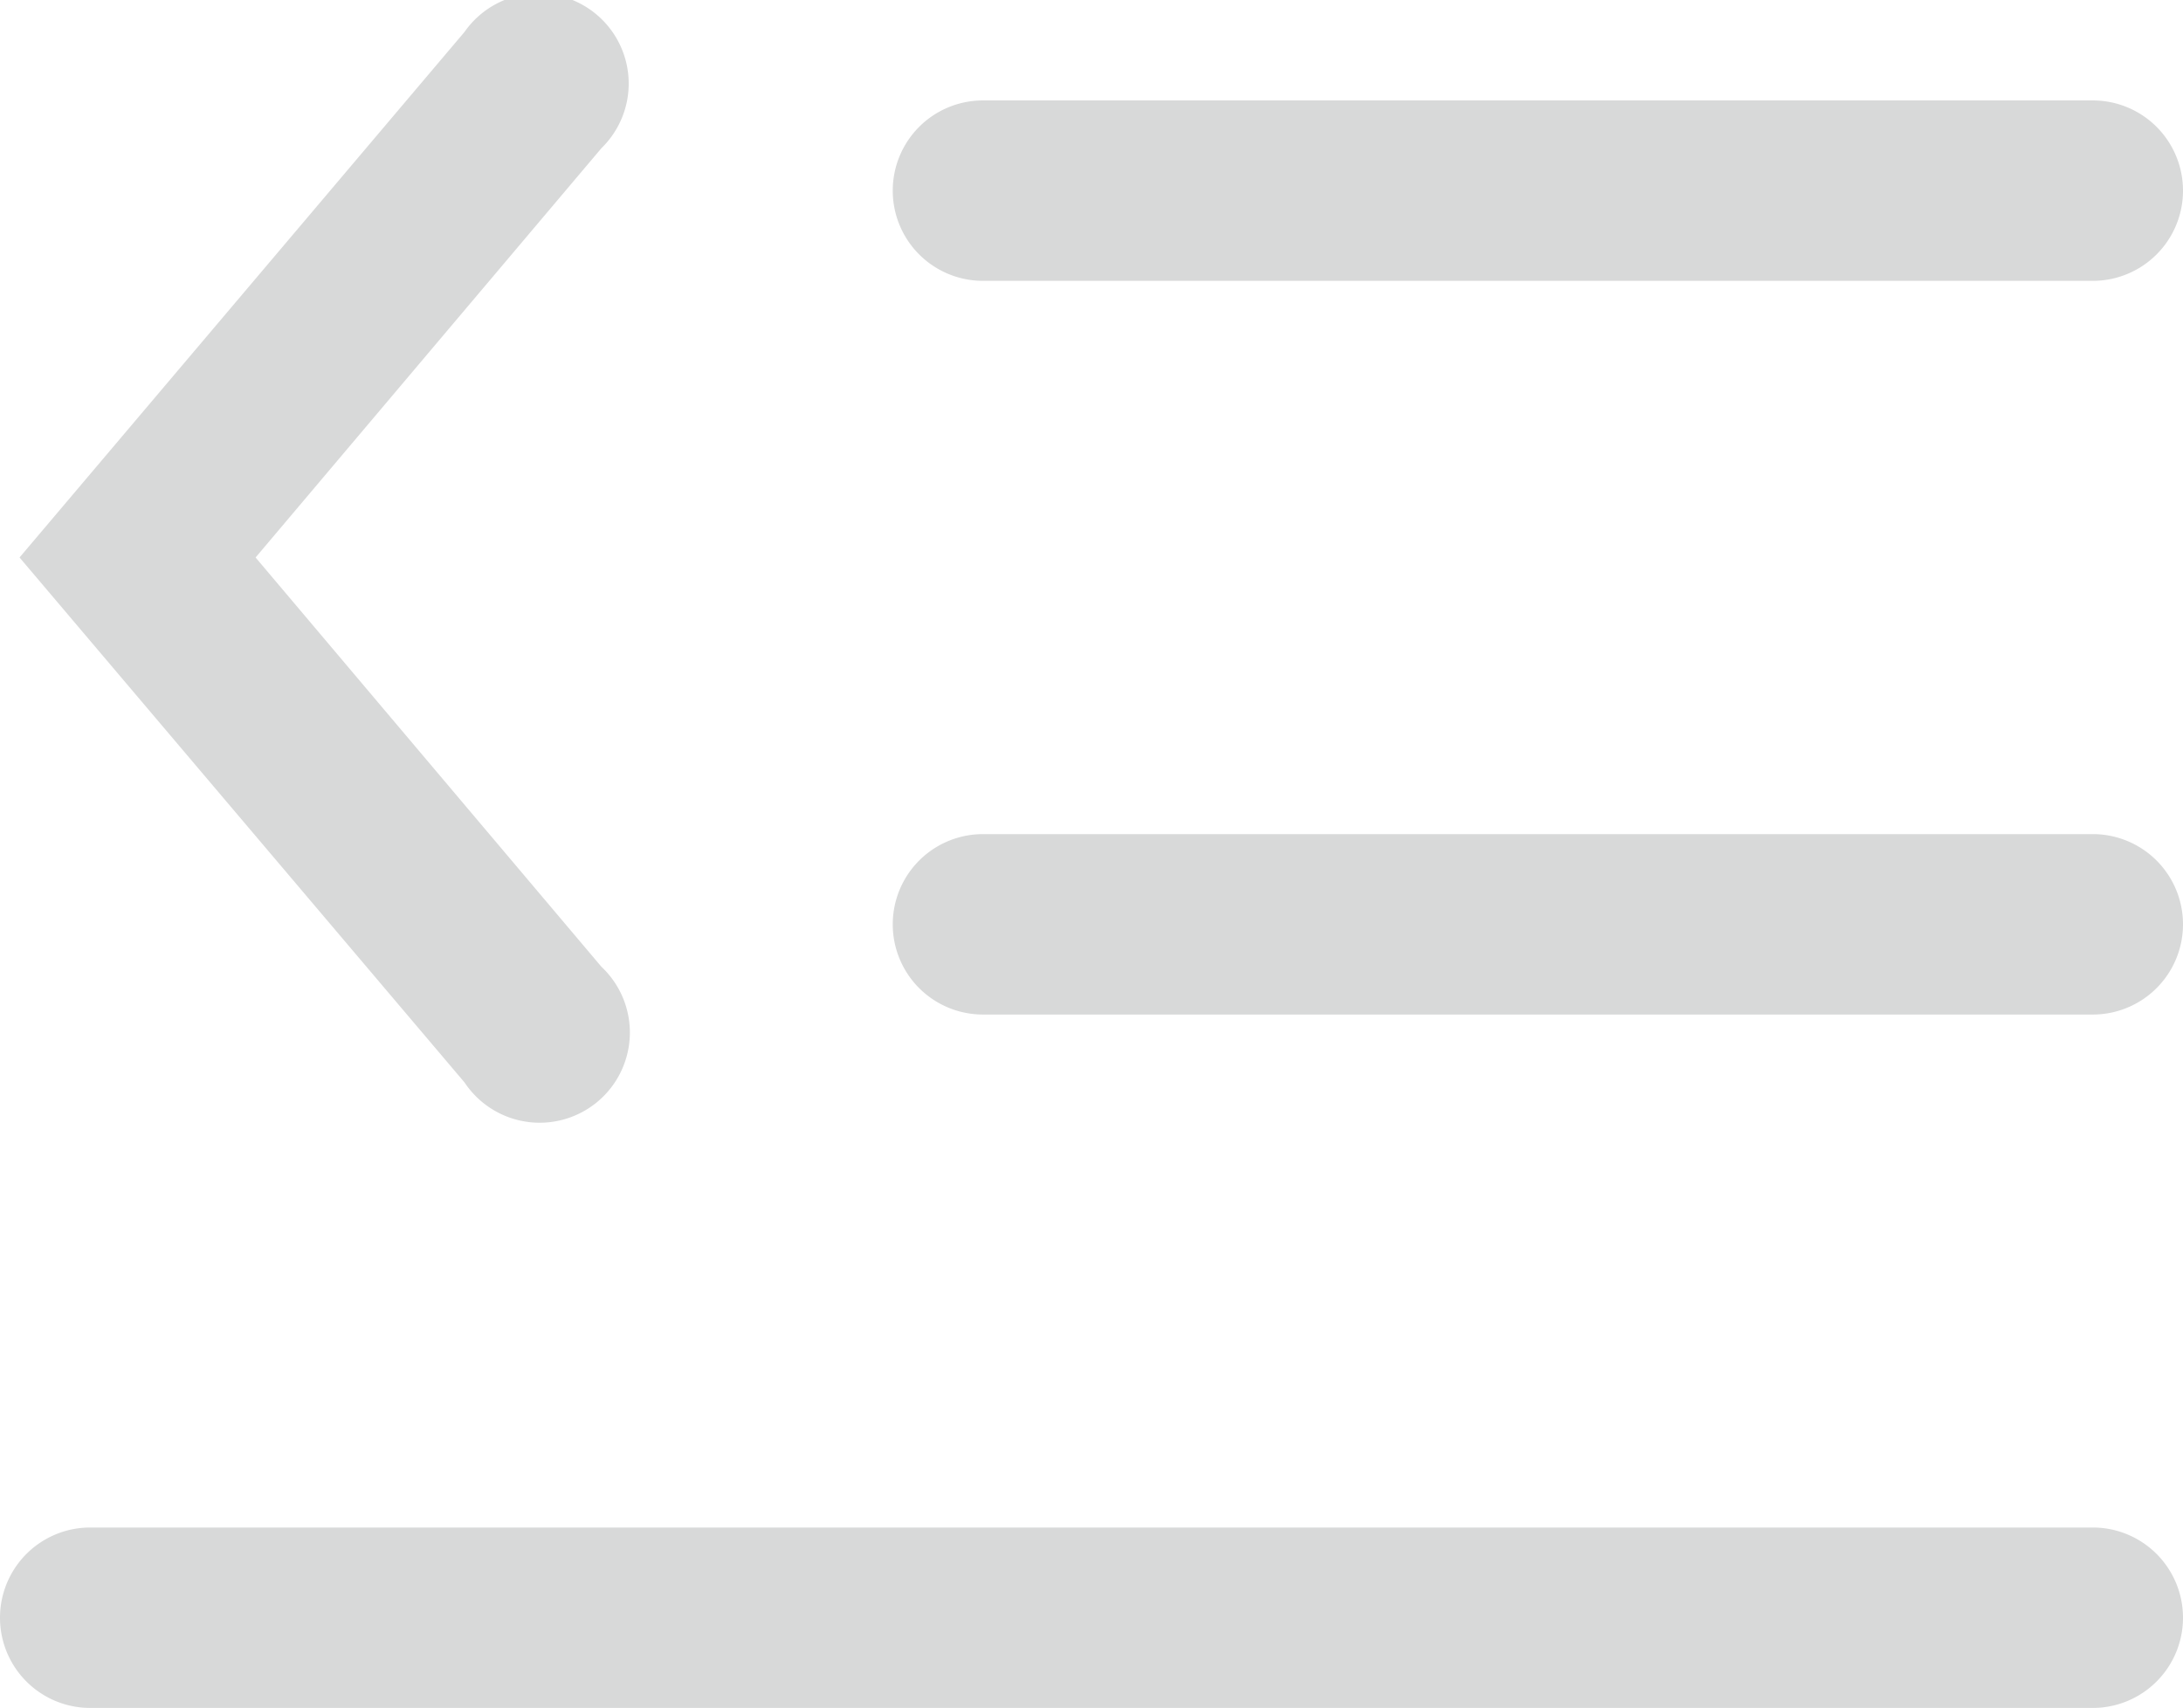
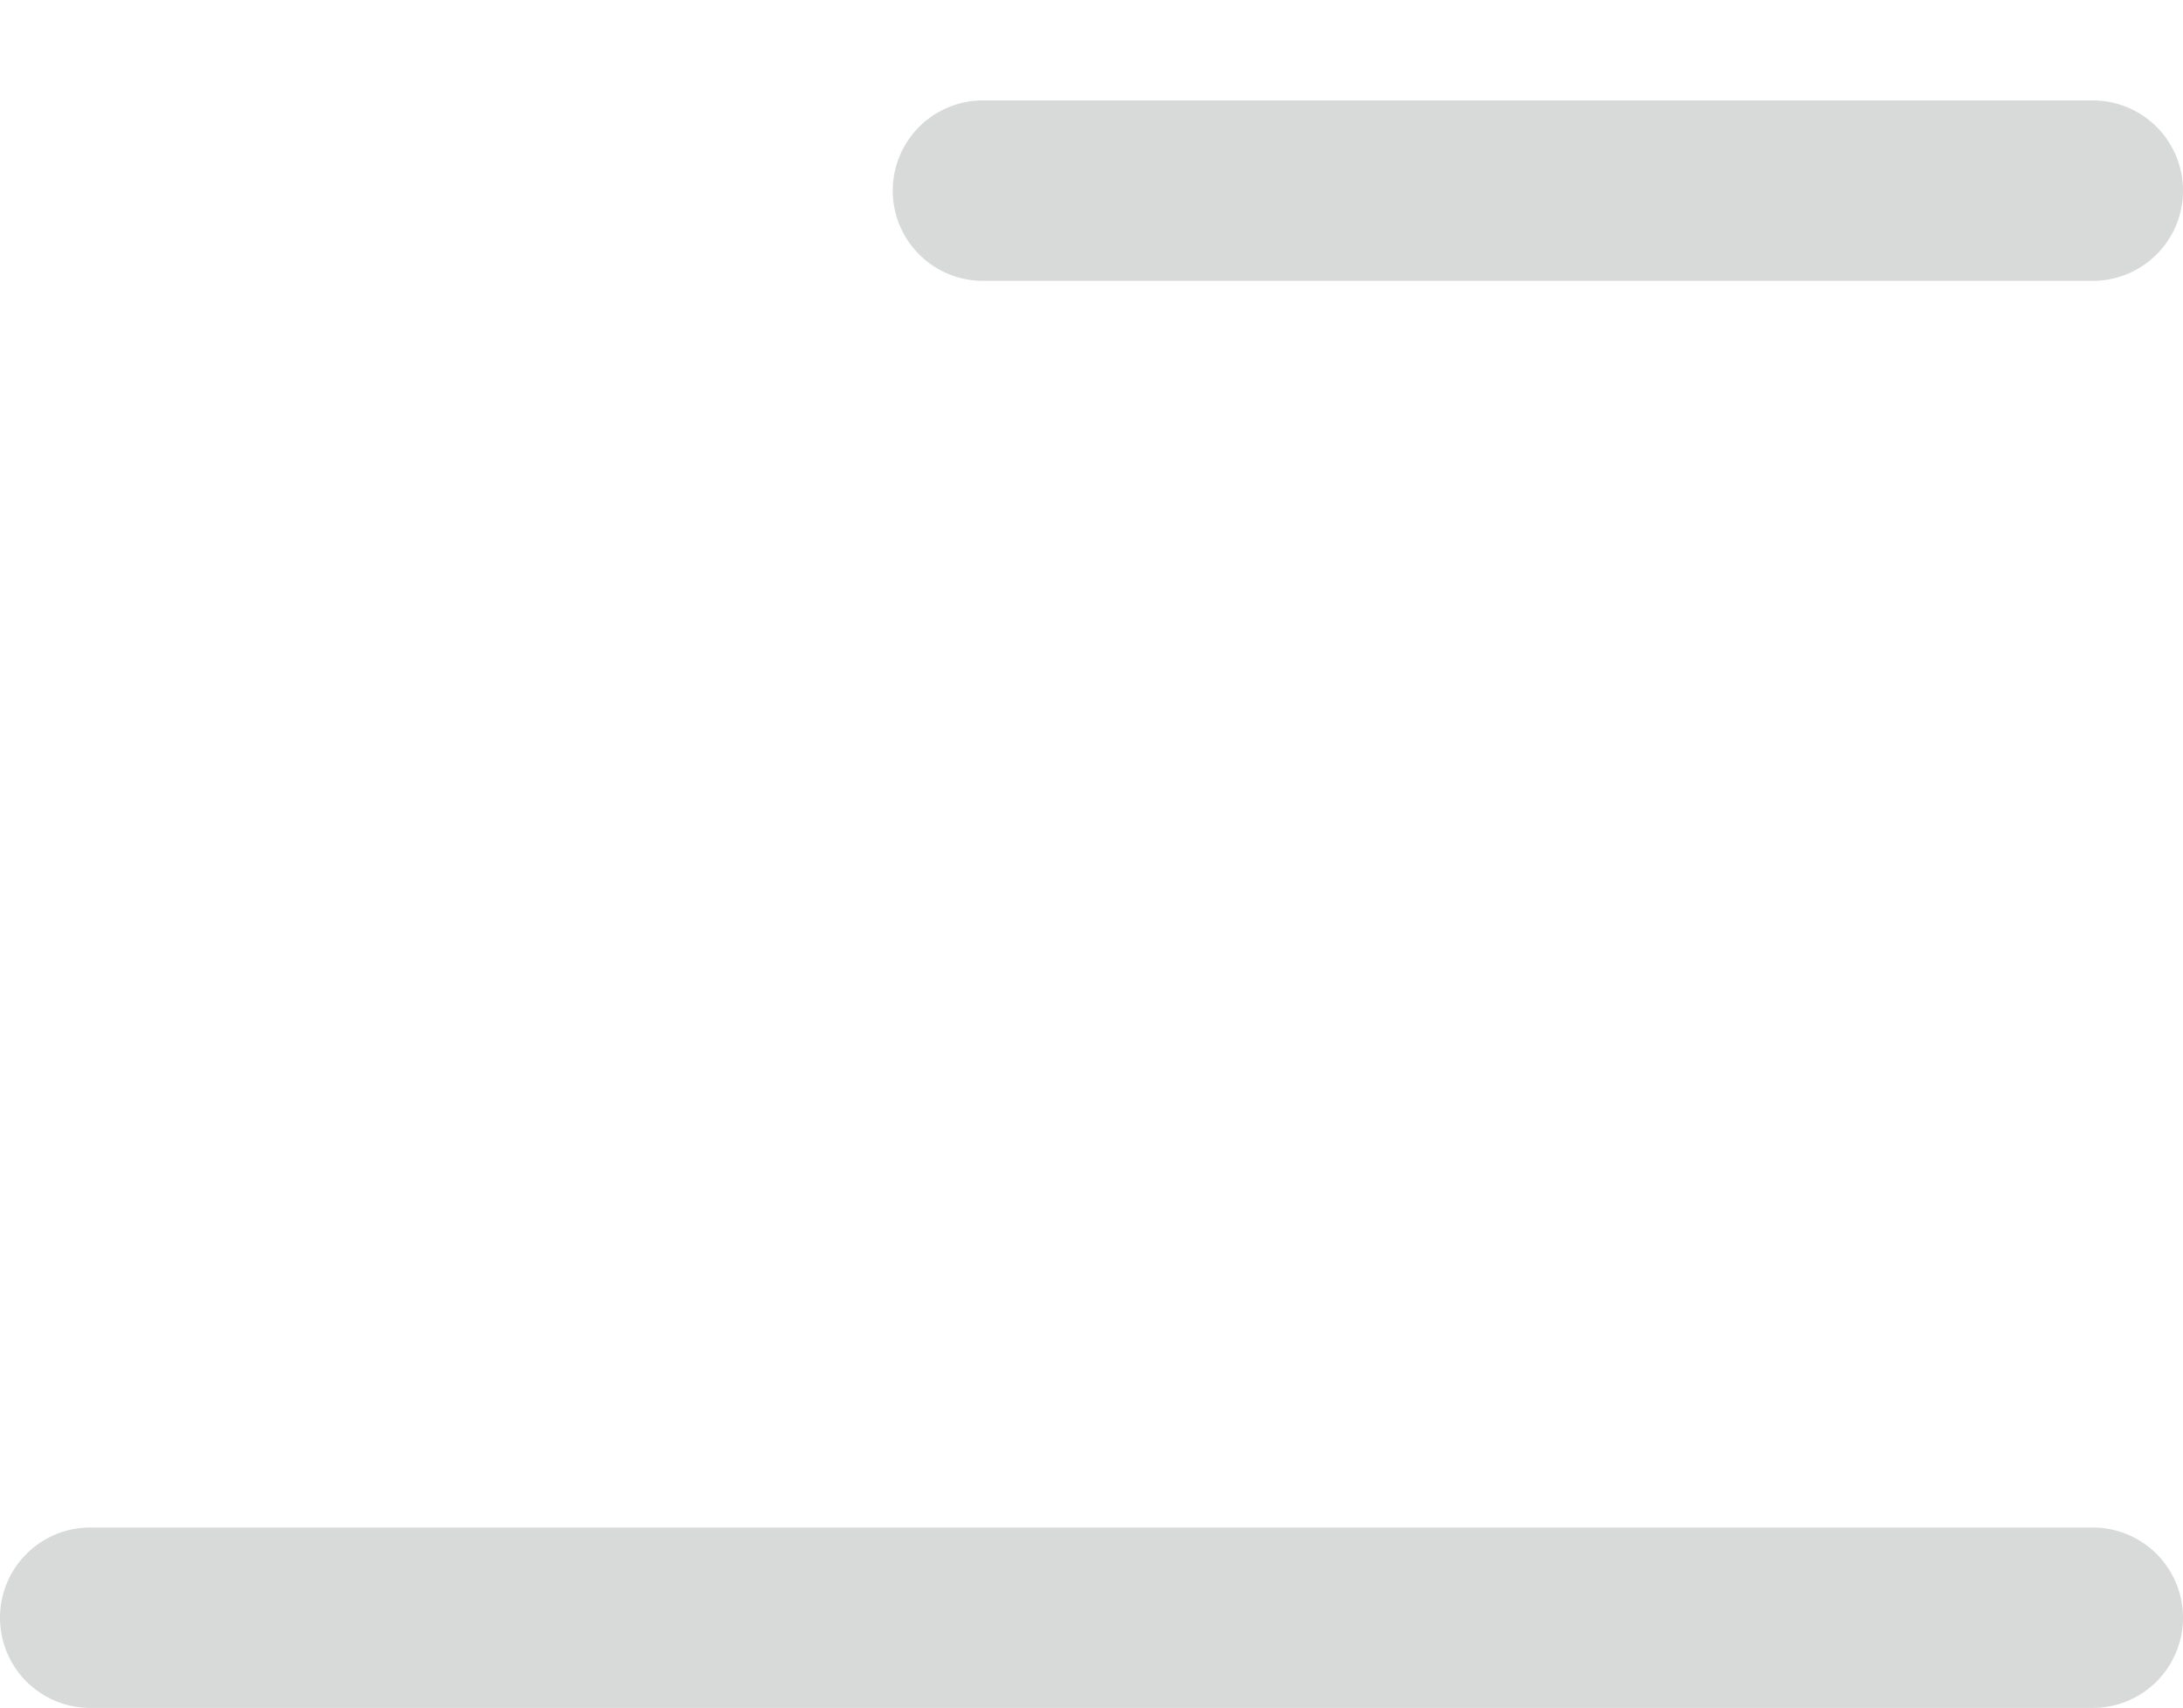
<svg xmlns="http://www.w3.org/2000/svg" id="Layer_1" data-name="Layer 1" viewBox="0 0 72.6 56.8">
  <defs>
    <style>.cls-1{fill:#d8d9d9;fill-rule:evenodd;}</style>
  </defs>
  <path class="cls-1" d="M3,56.8a3,3,0,0,1,0-6H69.6a3,3,0,0,1,0,6Z" />
-   <path class="cls-1" d="M32.69,33.74a3,3,0,1,1,0-6H69.6a3,3,0,0,1,0,6Z" />
  <path class="cls-1" d="M32.69,9.34a3,3,0,1,1,0-6H69.6a3,3,0,0,1,0,6Z" />
-   <path class="cls-1" d="M20,32.15A3,3,0,1,1,15.45,36L.65,18.54,15.45,1.06A3,3,0,1,1,20,4.93L8.5,18.54Z" />
</svg>